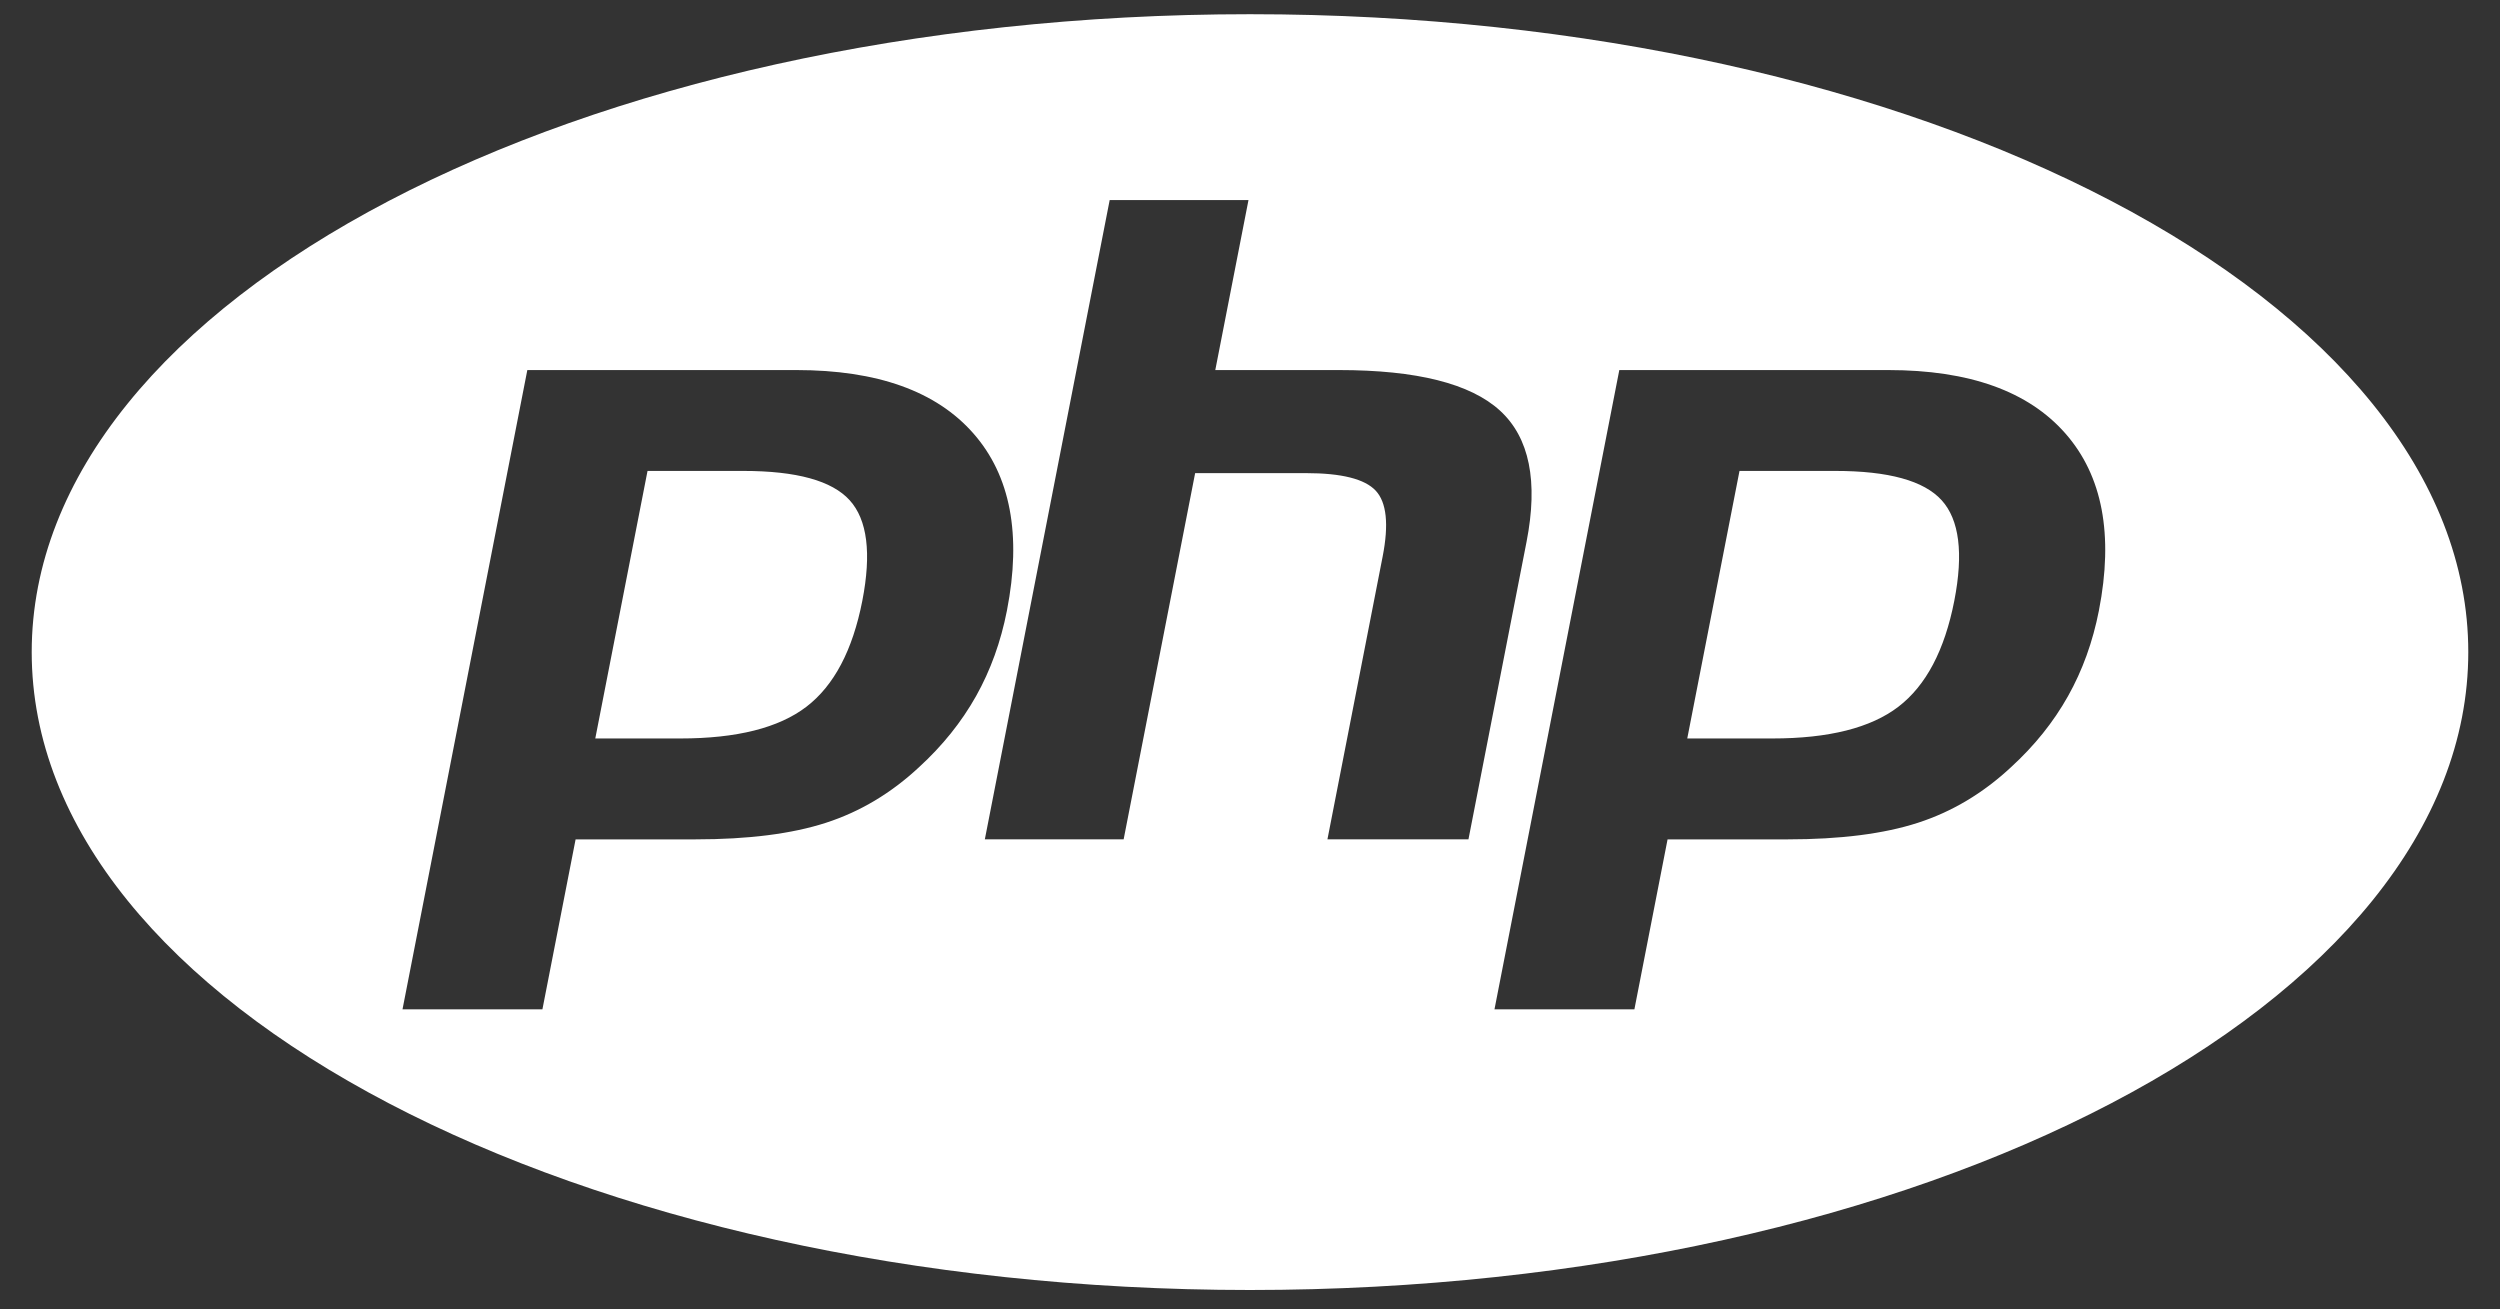
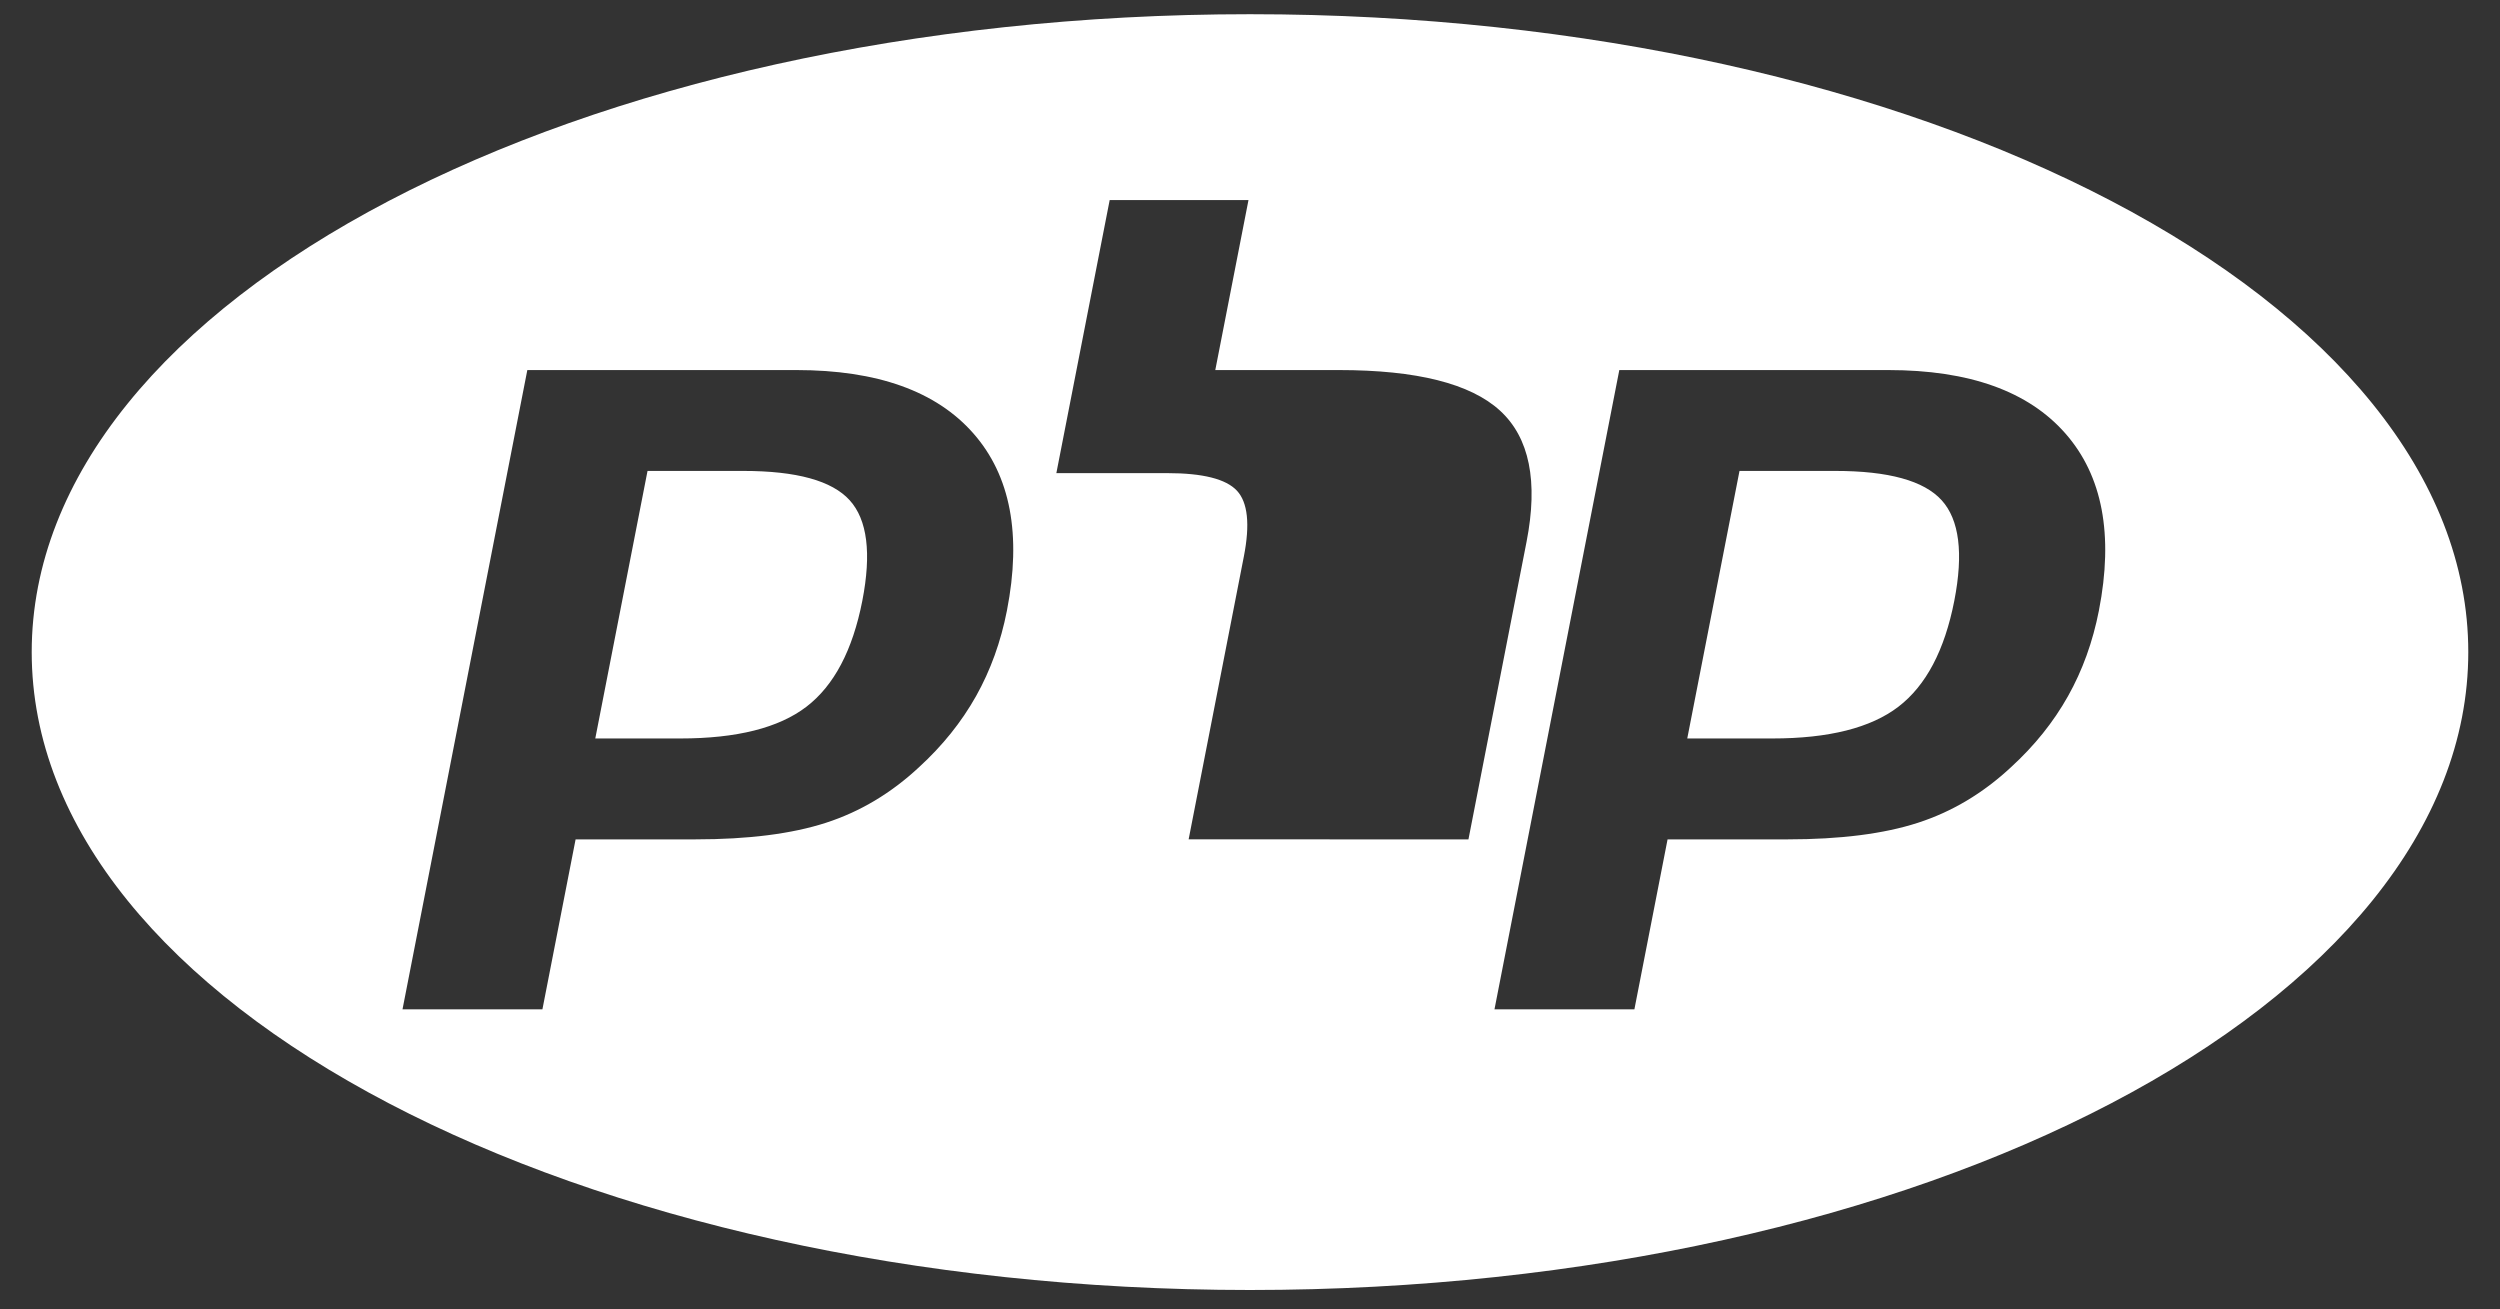
<svg xmlns="http://www.w3.org/2000/svg" width="100%" height="100%" viewBox="0 0 2500 1309" version="1.1" xml:space="preserve">
  <rect x="0" y="0" width="2500" height="1309" fill="#333333" stroke="none" />
-   <path d="M1941.65,500.228c17.709,19.53 21.91,53.066 12.65,100.57c-9.675,49.479 -28.299,84.776 -55.898,105.934c-27.622,21.159 -69.626,31.738 -126.034,31.738l-85.109,-0l52.246,-267.54l95.856,-0c53.166,-0 88.58,9.772 106.289,29.298Zm-1198.26,-29.298l-95.856,-0l-52.25,267.54l85.103,-0c56.394,-0 98.412,-10.579 126.035,-31.738c27.603,-21.158 46.223,-56.46 55.898,-105.934c9.26,-47.509 5.054,-81.04 -12.65,-100.57c-17.705,-19.526 -53.118,-29.298 -106.28,-29.298Zm1724.9,181.174c0,352.302 -545.454,637.896 -1218.29,637.896c-672.834,0 -1218.29,-285.594 -1218.29,-637.896c-0,-352.297 545.454,-637.896 1218.29,-637.896c672.834,0 1218.29,285.599 1218.29,637.896Zm-1492.26,44.073c14.495,-25.857 24.809,-54.396 30.912,-85.606c14.791,-75.782 3.629,-134.805 -33.492,-177.093c-37.102,-42.288 -96.152,-63.423 -177.074,-63.423l-269.039,0l-124.818,639.249l139.91,-0l33.177,-169.936l119.845,-0c52.866,-0 96.367,-5.525 130.517,-16.597c34.146,-11.054 65.177,-29.583 93.115,-55.62c23.435,-21.453 42.408,-45.098 56.947,-70.974Zm492.427,143.191l58.082,-297.498c11.82,-60.499 2.951,-104.277 -26.569,-131.297c-29.544,-26.996 -83.201,-40.518 -161.014,-40.518l-123.655,0l33.191,-169.959l-138.803,-0l-124.843,639.267l138.804,0l71.505,-366.236l110.943,0c35.514,0 58.73,5.847 69.635,17.551c10.905,11.709 13.223,33.655 6.938,65.825l-55.221,282.86l141.007,0l-0,0.005Zm596.971,-405.885c-37.097,-42.289 -96.147,-63.423 -177.069,-63.423l-269.044,-0l-124.824,639.248l139.915,0l33.173,-169.935l119.85,-0c52.861,-0 96.366,-5.525 130.512,-16.598c34.145,-11.053 65.177,-29.582 93.114,-55.62c23.46,-21.457 42.419,-45.097 56.947,-70.973c14.515,-25.857 24.805,-54.396 30.913,-85.607c14.796,-75.786 3.633,-134.809 -33.487,-177.092Z" style="fill:#ffffff;fill-rule:nonzero;" />
+   <path d="M1941.65,500.228c17.709,19.53 21.91,53.066 12.65,100.57c-9.675,49.479 -28.299,84.776 -55.898,105.934c-27.622,21.159 -69.626,31.738 -126.034,31.738l-85.109,-0l52.246,-267.54l95.856,-0c53.166,-0 88.58,9.772 106.289,29.298Zm-1198.26,-29.298l-95.856,-0l-52.25,267.54l85.103,-0c56.394,-0 98.412,-10.579 126.035,-31.738c27.603,-21.158 46.223,-56.46 55.898,-105.934c9.26,-47.509 5.054,-81.04 -12.65,-100.57c-17.705,-19.526 -53.118,-29.298 -106.28,-29.298Zm1724.9,181.174c0,352.302 -545.454,637.896 -1218.29,637.896c-672.834,0 -1218.29,-285.594 -1218.29,-637.896c-0,-352.297 545.454,-637.896 1218.29,-637.896c672.834,0 1218.29,285.599 1218.29,637.896Zm-1492.26,44.073c14.495,-25.857 24.809,-54.396 30.912,-85.606c14.791,-75.782 3.629,-134.805 -33.492,-177.093c-37.102,-42.288 -96.152,-63.423 -177.074,-63.423l-269.039,0l-124.818,639.249l139.91,-0l33.177,-169.936l119.845,-0c52.866,-0 96.367,-5.525 130.517,-16.597c34.146,-11.054 65.177,-29.583 93.115,-55.62c23.435,-21.453 42.408,-45.098 56.947,-70.974Zm492.427,143.191l58.082,-297.498c11.82,-60.499 2.951,-104.277 -26.569,-131.297c-29.544,-26.996 -83.201,-40.518 -161.014,-40.518l-123.655,0l33.191,-169.959l-138.803,-0l-124.843,639.267l71.505,-366.236l110.943,0c35.514,0 58.73,5.847 69.635,17.551c10.905,11.709 13.223,33.655 6.938,65.825l-55.221,282.86l141.007,0l-0,0.005Zm596.971,-405.885c-37.097,-42.289 -96.147,-63.423 -177.069,-63.423l-269.044,-0l-124.824,639.248l139.915,0l33.173,-169.935l119.85,-0c52.861,-0 96.366,-5.525 130.512,-16.598c34.145,-11.053 65.177,-29.582 93.114,-55.62c23.46,-21.457 42.419,-45.097 56.947,-70.973c14.515,-25.857 24.805,-54.396 30.913,-85.607c14.796,-75.786 3.633,-134.809 -33.487,-177.092Z" style="fill:#ffffff;fill-rule:nonzero;" />
</svg>